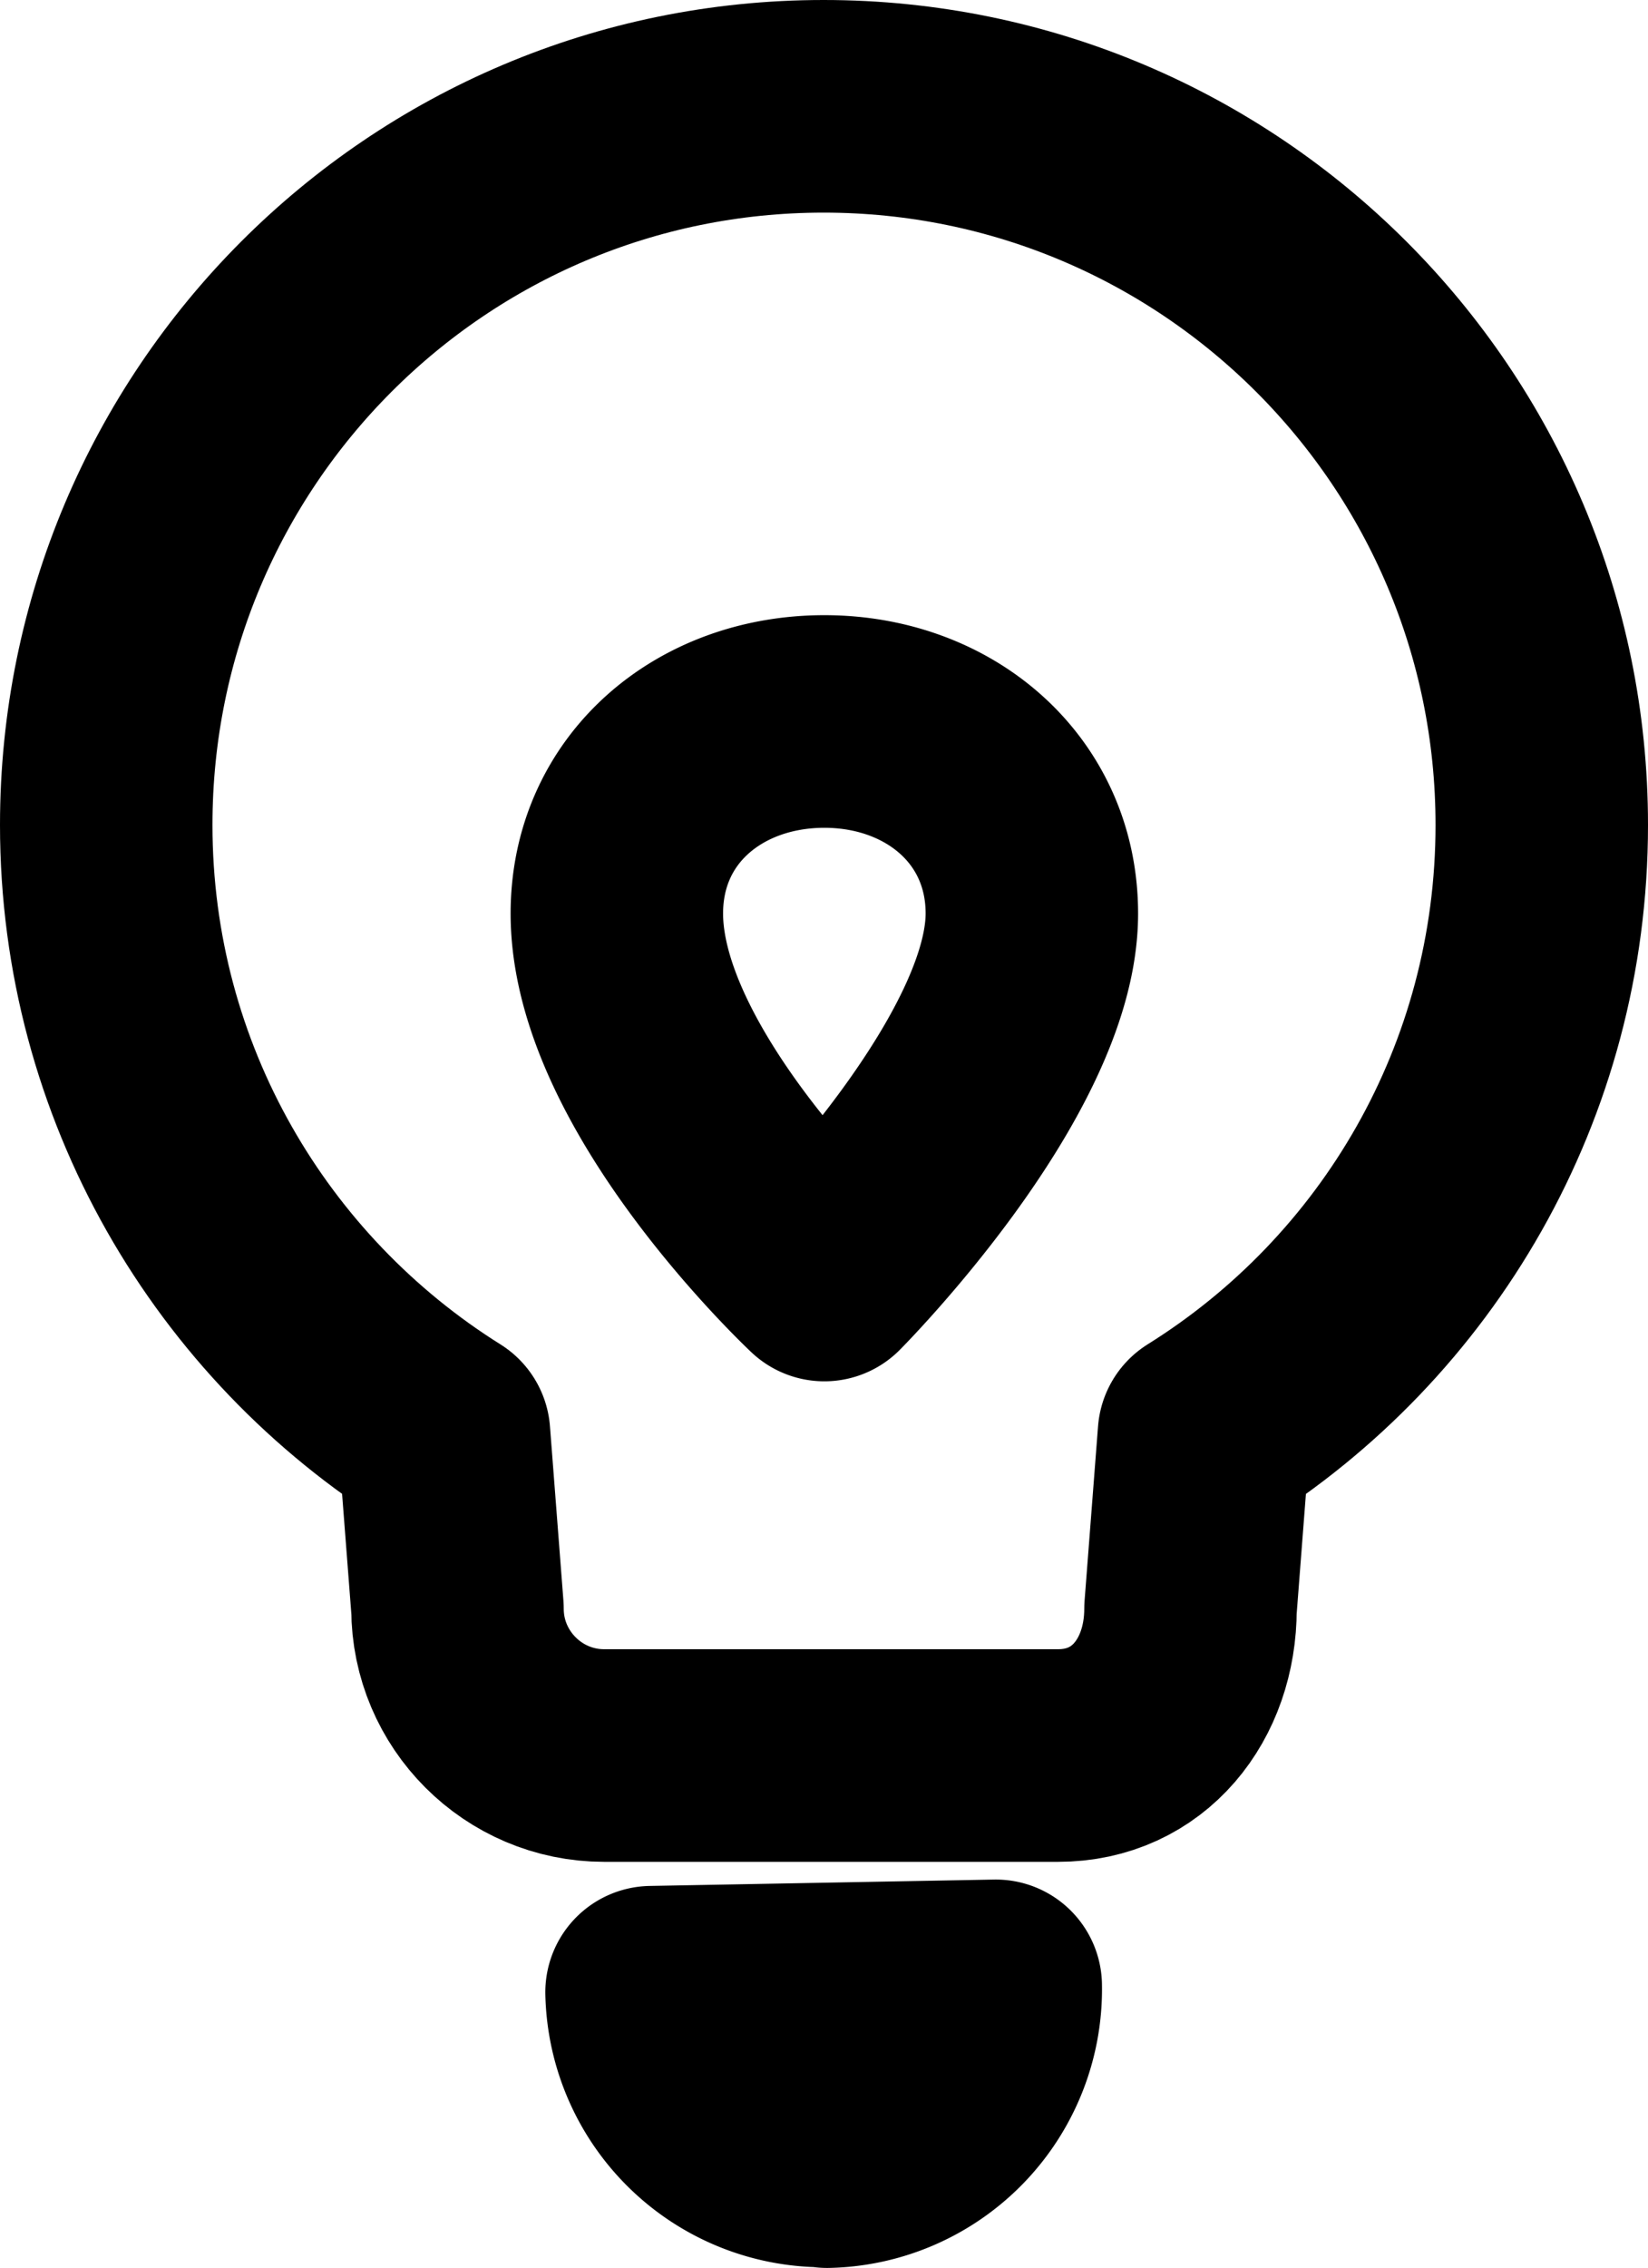
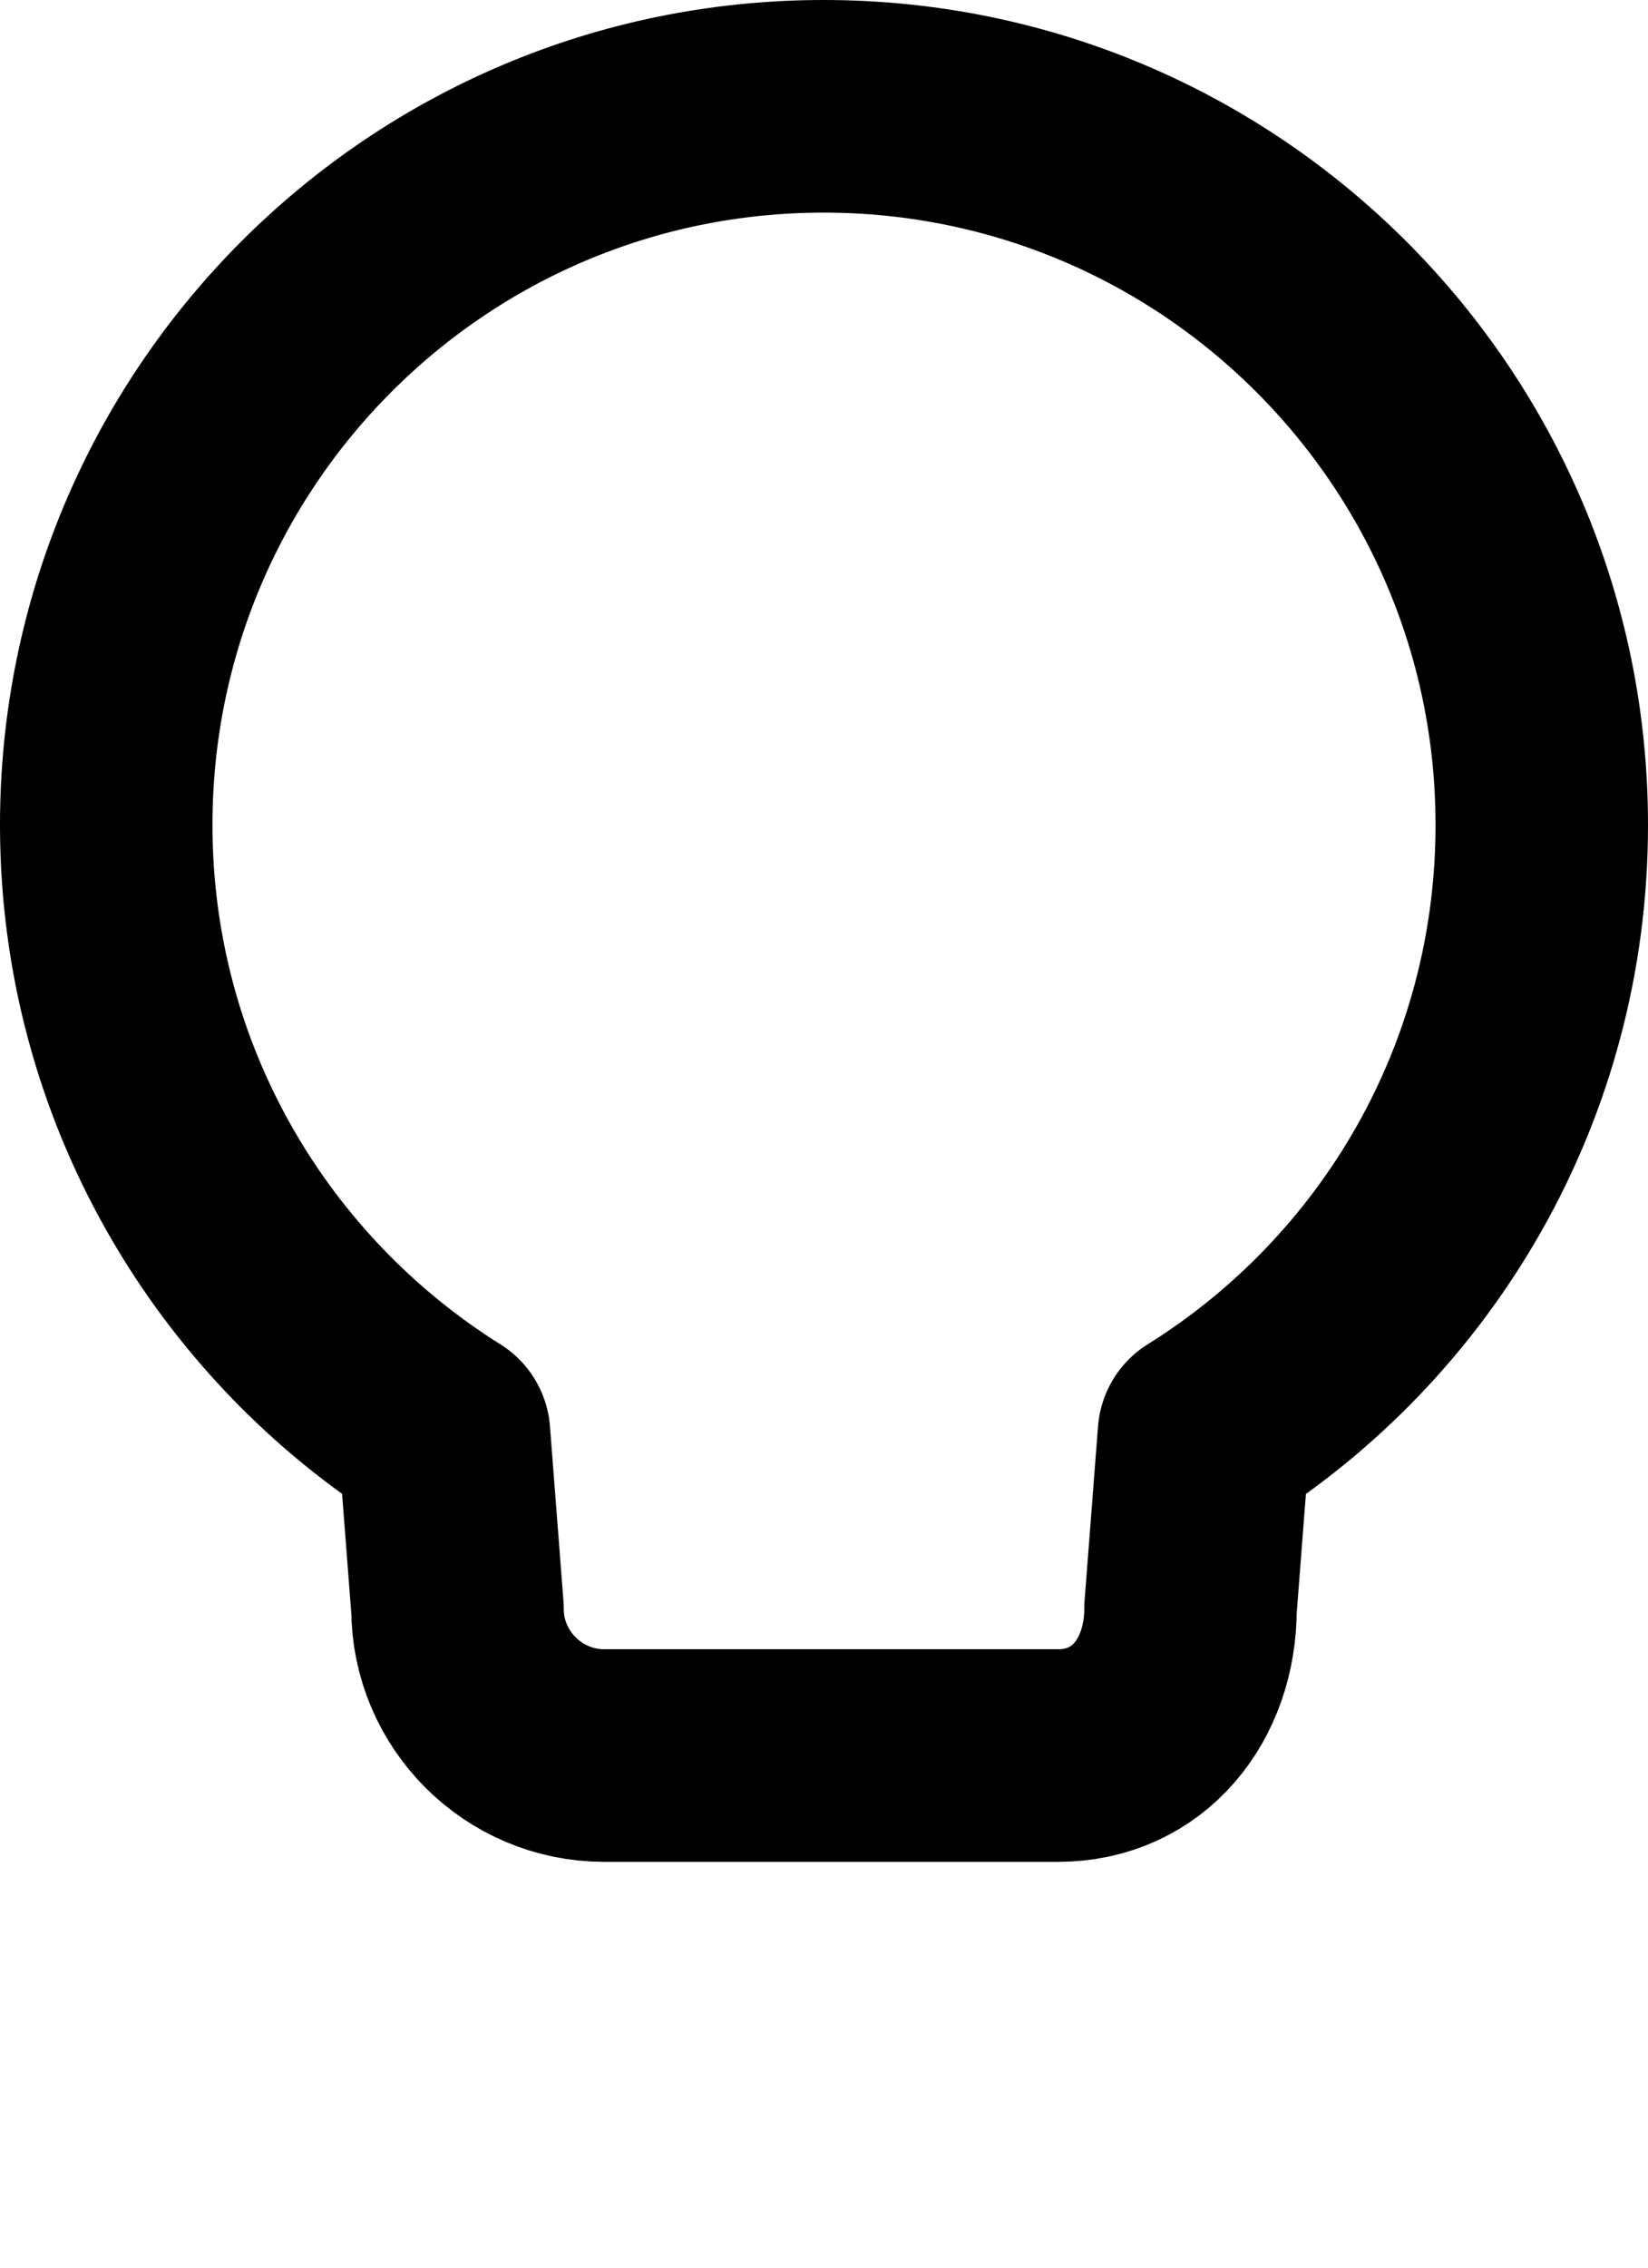
<svg xmlns="http://www.w3.org/2000/svg" id="Layer_2" viewBox="0 0 23.27 32">
  <defs>
    <style>.cls-1{fill:none;stroke:#000;stroke-linejoin:round;stroke-width:3px}</style>
  </defs>
  <g id="design">
    <path class="cls-1" d="M21.77 11.64c0-5.6-4.54-10.14-10.14-10.14S1.5 6.04 1.5 11.64c0 3.63 1.91 6.81 4.77 8.6l.19 2.46c0 1.14.93 2.07 2.07 2.07h6.41c1.14 0 1.87-.93 1.87-2.07l.19-2.46c2.87-1.79 4.77-4.97 4.77-8.6Z" />
-     <path class="cls-1" d="M8.71 12.89c0-1.62 1.31-2.71 2.93-2.71s2.93 1.1 2.93 2.71c0 2.16-2.93 5.1-2.93 5.1s-2.93-2.74-2.93-5.1Zm2.97 17.61a2.433 2.433 0 0 0 2.38-2.48l-4.86.09a2.433 2.433 0 0 0 2.48 2.38Z" />
  </g>
</svg>